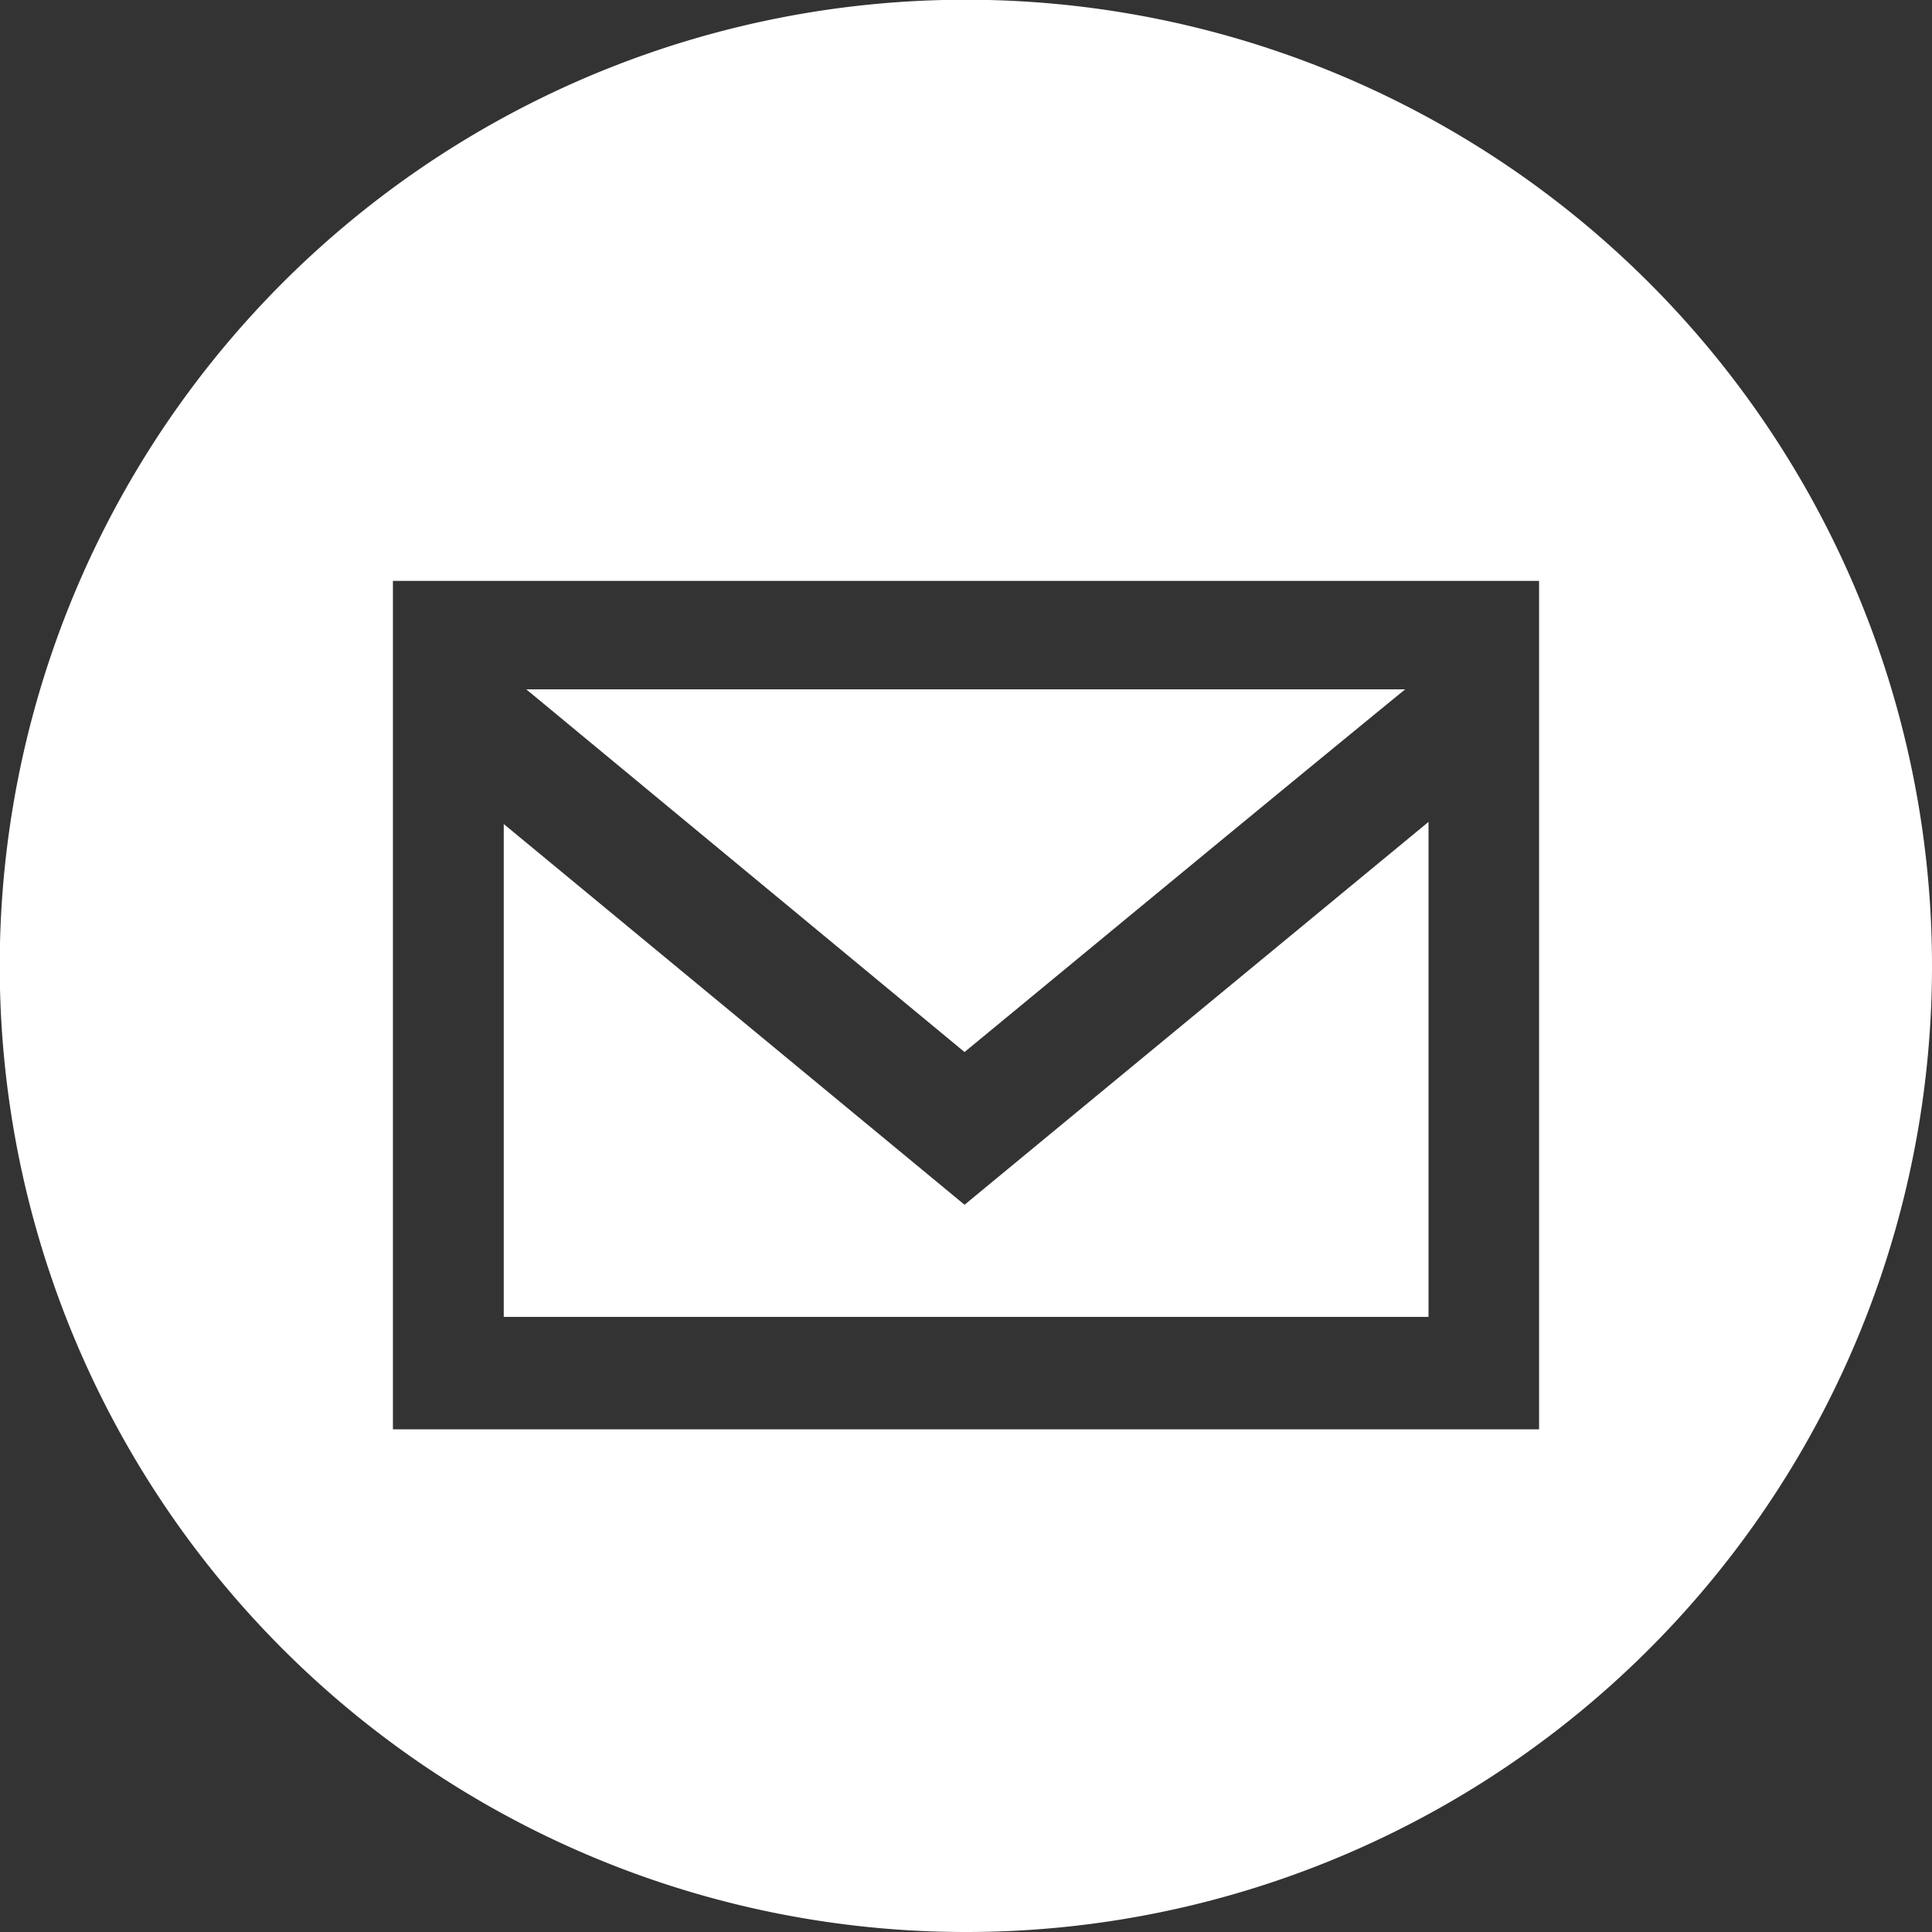
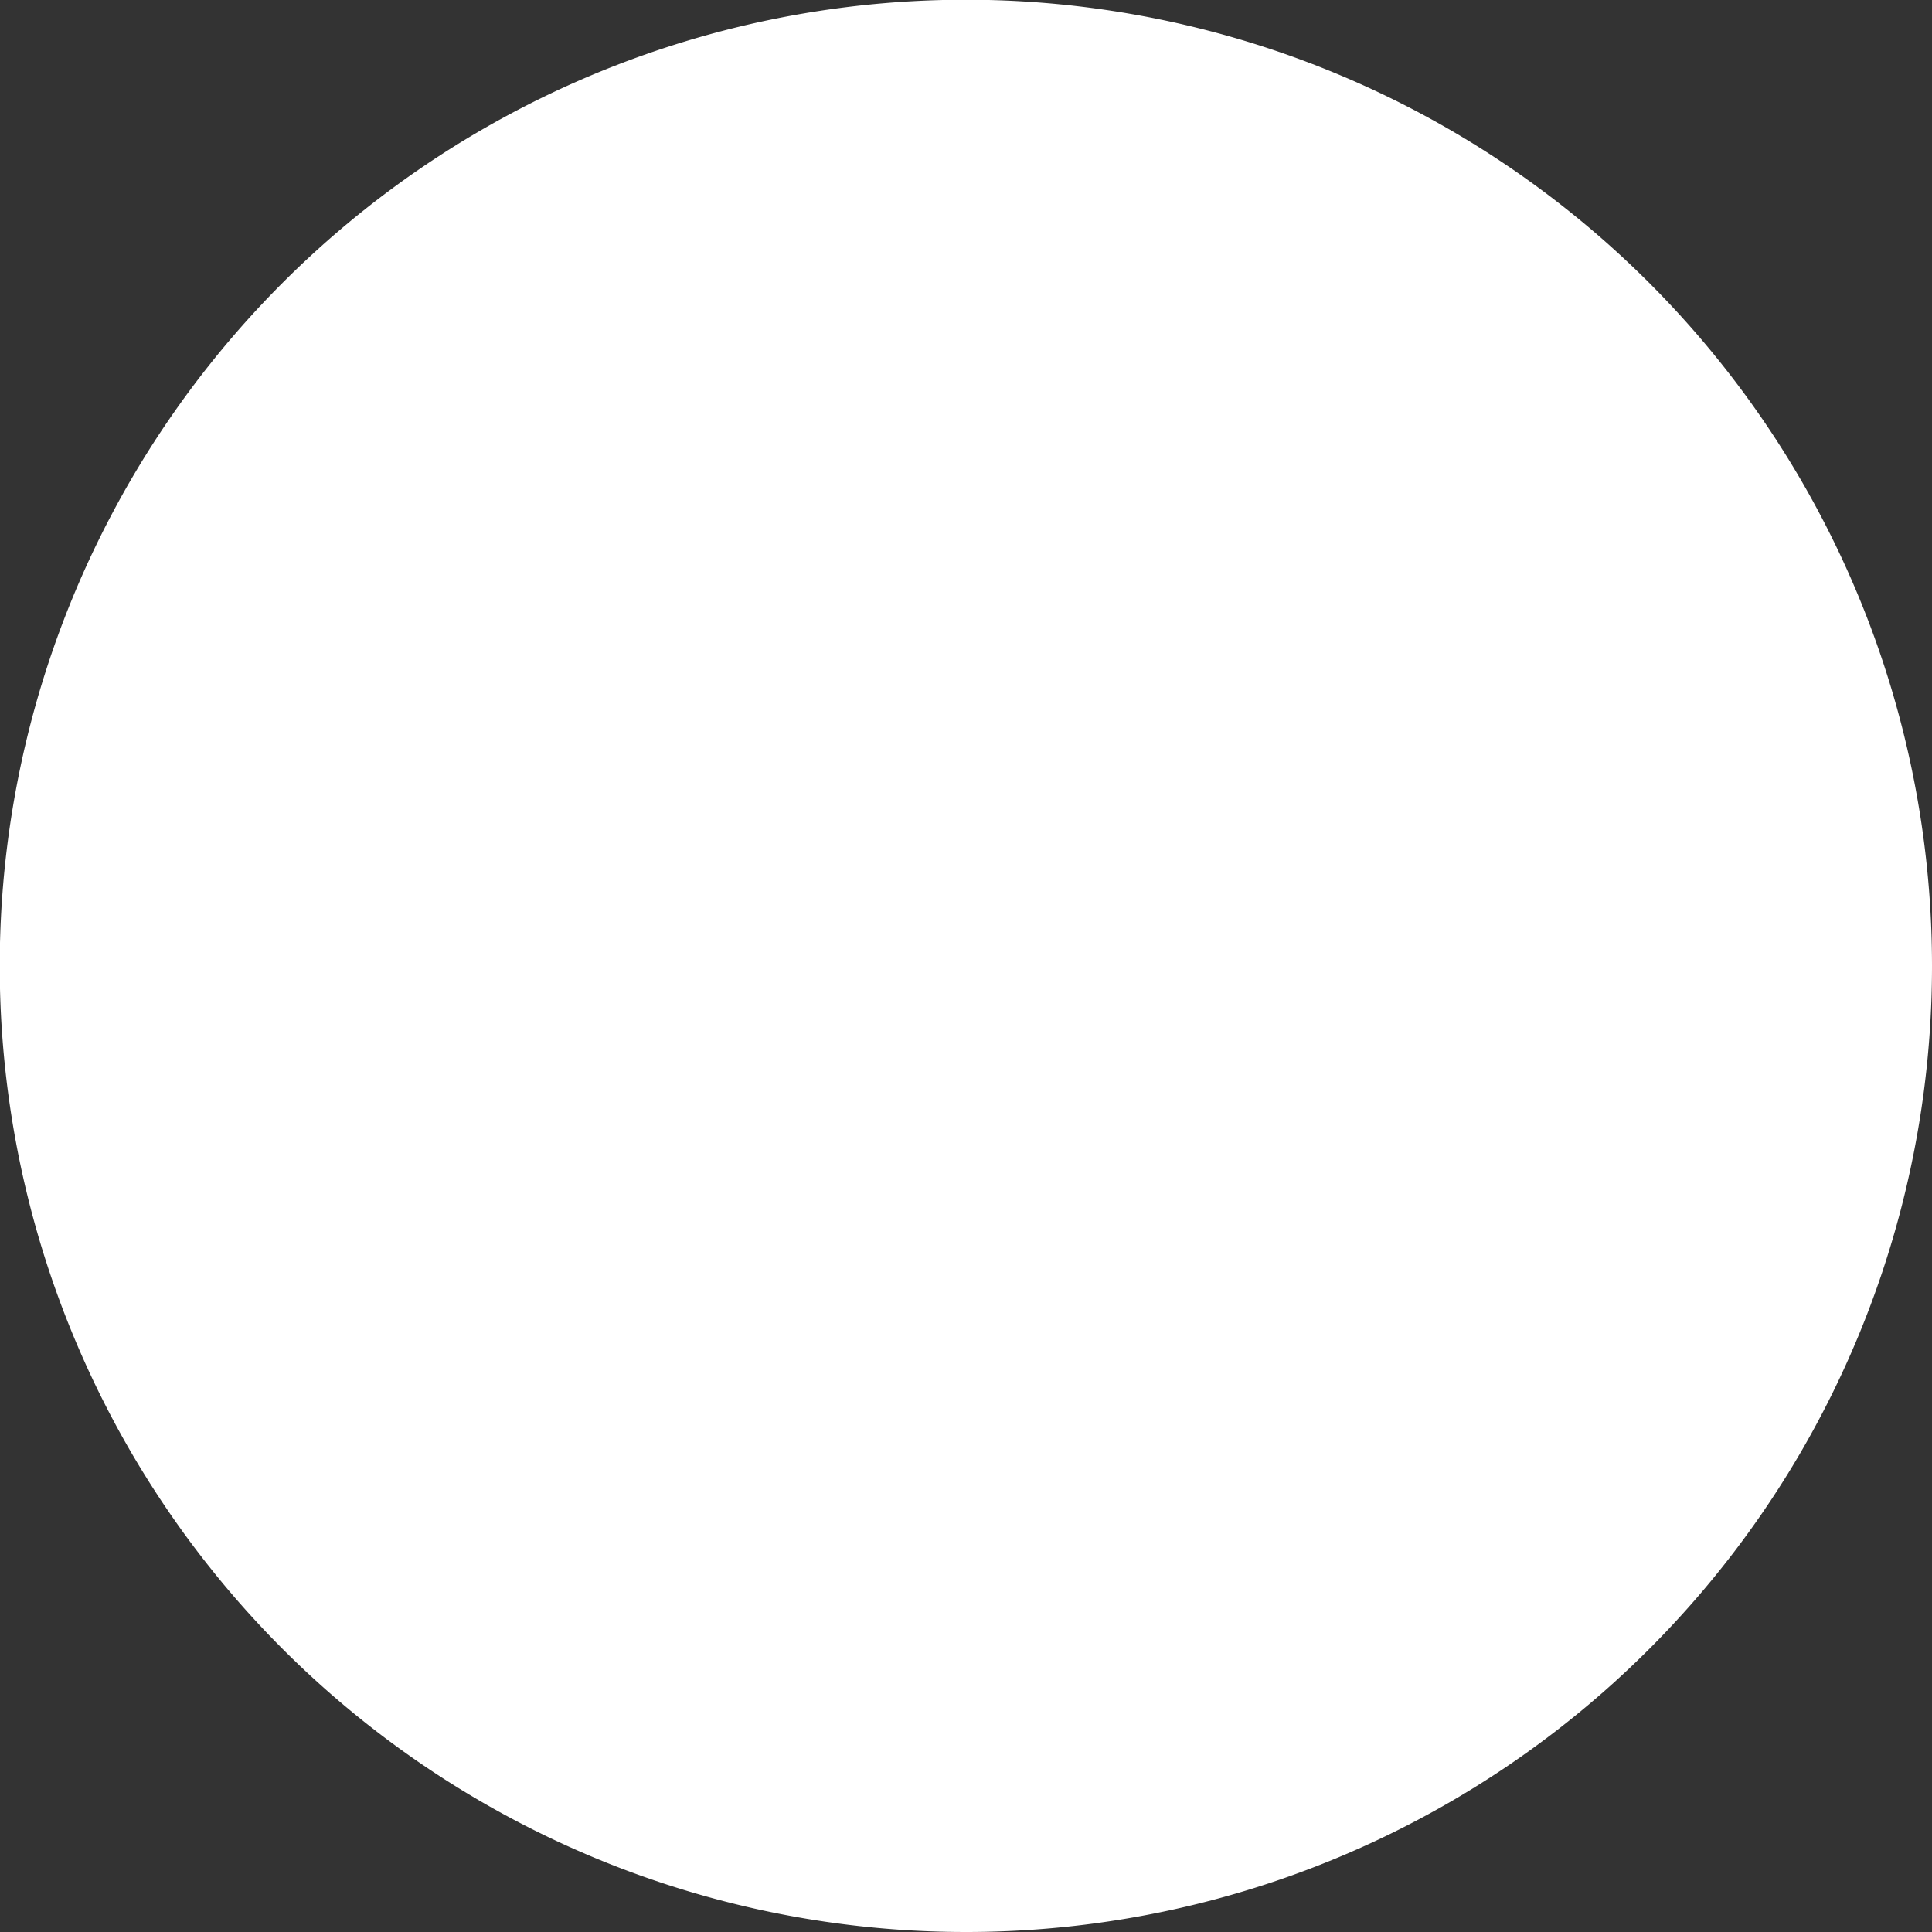
<svg xmlns="http://www.w3.org/2000/svg" viewBox="0 0 72.87 72.87">
  <rect x="0" y="0" width="72.87" height="72.87" fill="#333333" stroke="none" />
  <defs>
    <style>.cls-1{fill:#fff;}</style>
  </defs>
  <title>email_white</title>
  <g id="Layer_2" data-name="Layer 2">
    <g id="Layer_1-2" data-name="Layer 1">
-       <path class="cls-1" d="M36.38,39.68C41.89,35.14,47.3,30.66,53,26H19.85L36.38,39.68m0,5.76L19,31.08V49.67H53.88V31L36.38,45.44m21.67,8.47H14.82v-32H58.05ZM72.87,36.43A36.44,36.44,0,1,0,36.44,72.87,36.43,36.43,0,0,0,72.87,36.43" />
+       <path class="cls-1" d="M36.38,39.68C41.89,35.14,47.3,30.66,53,26H19.85L36.38,39.68m0,5.76L19,31.08V49.67H53.88V31L36.38,45.44m21.67,8.47v-32H58.05ZM72.87,36.43A36.44,36.44,0,1,0,36.44,72.87,36.43,36.43,0,0,0,72.87,36.43" />
    </g>
  </g>
</svg>